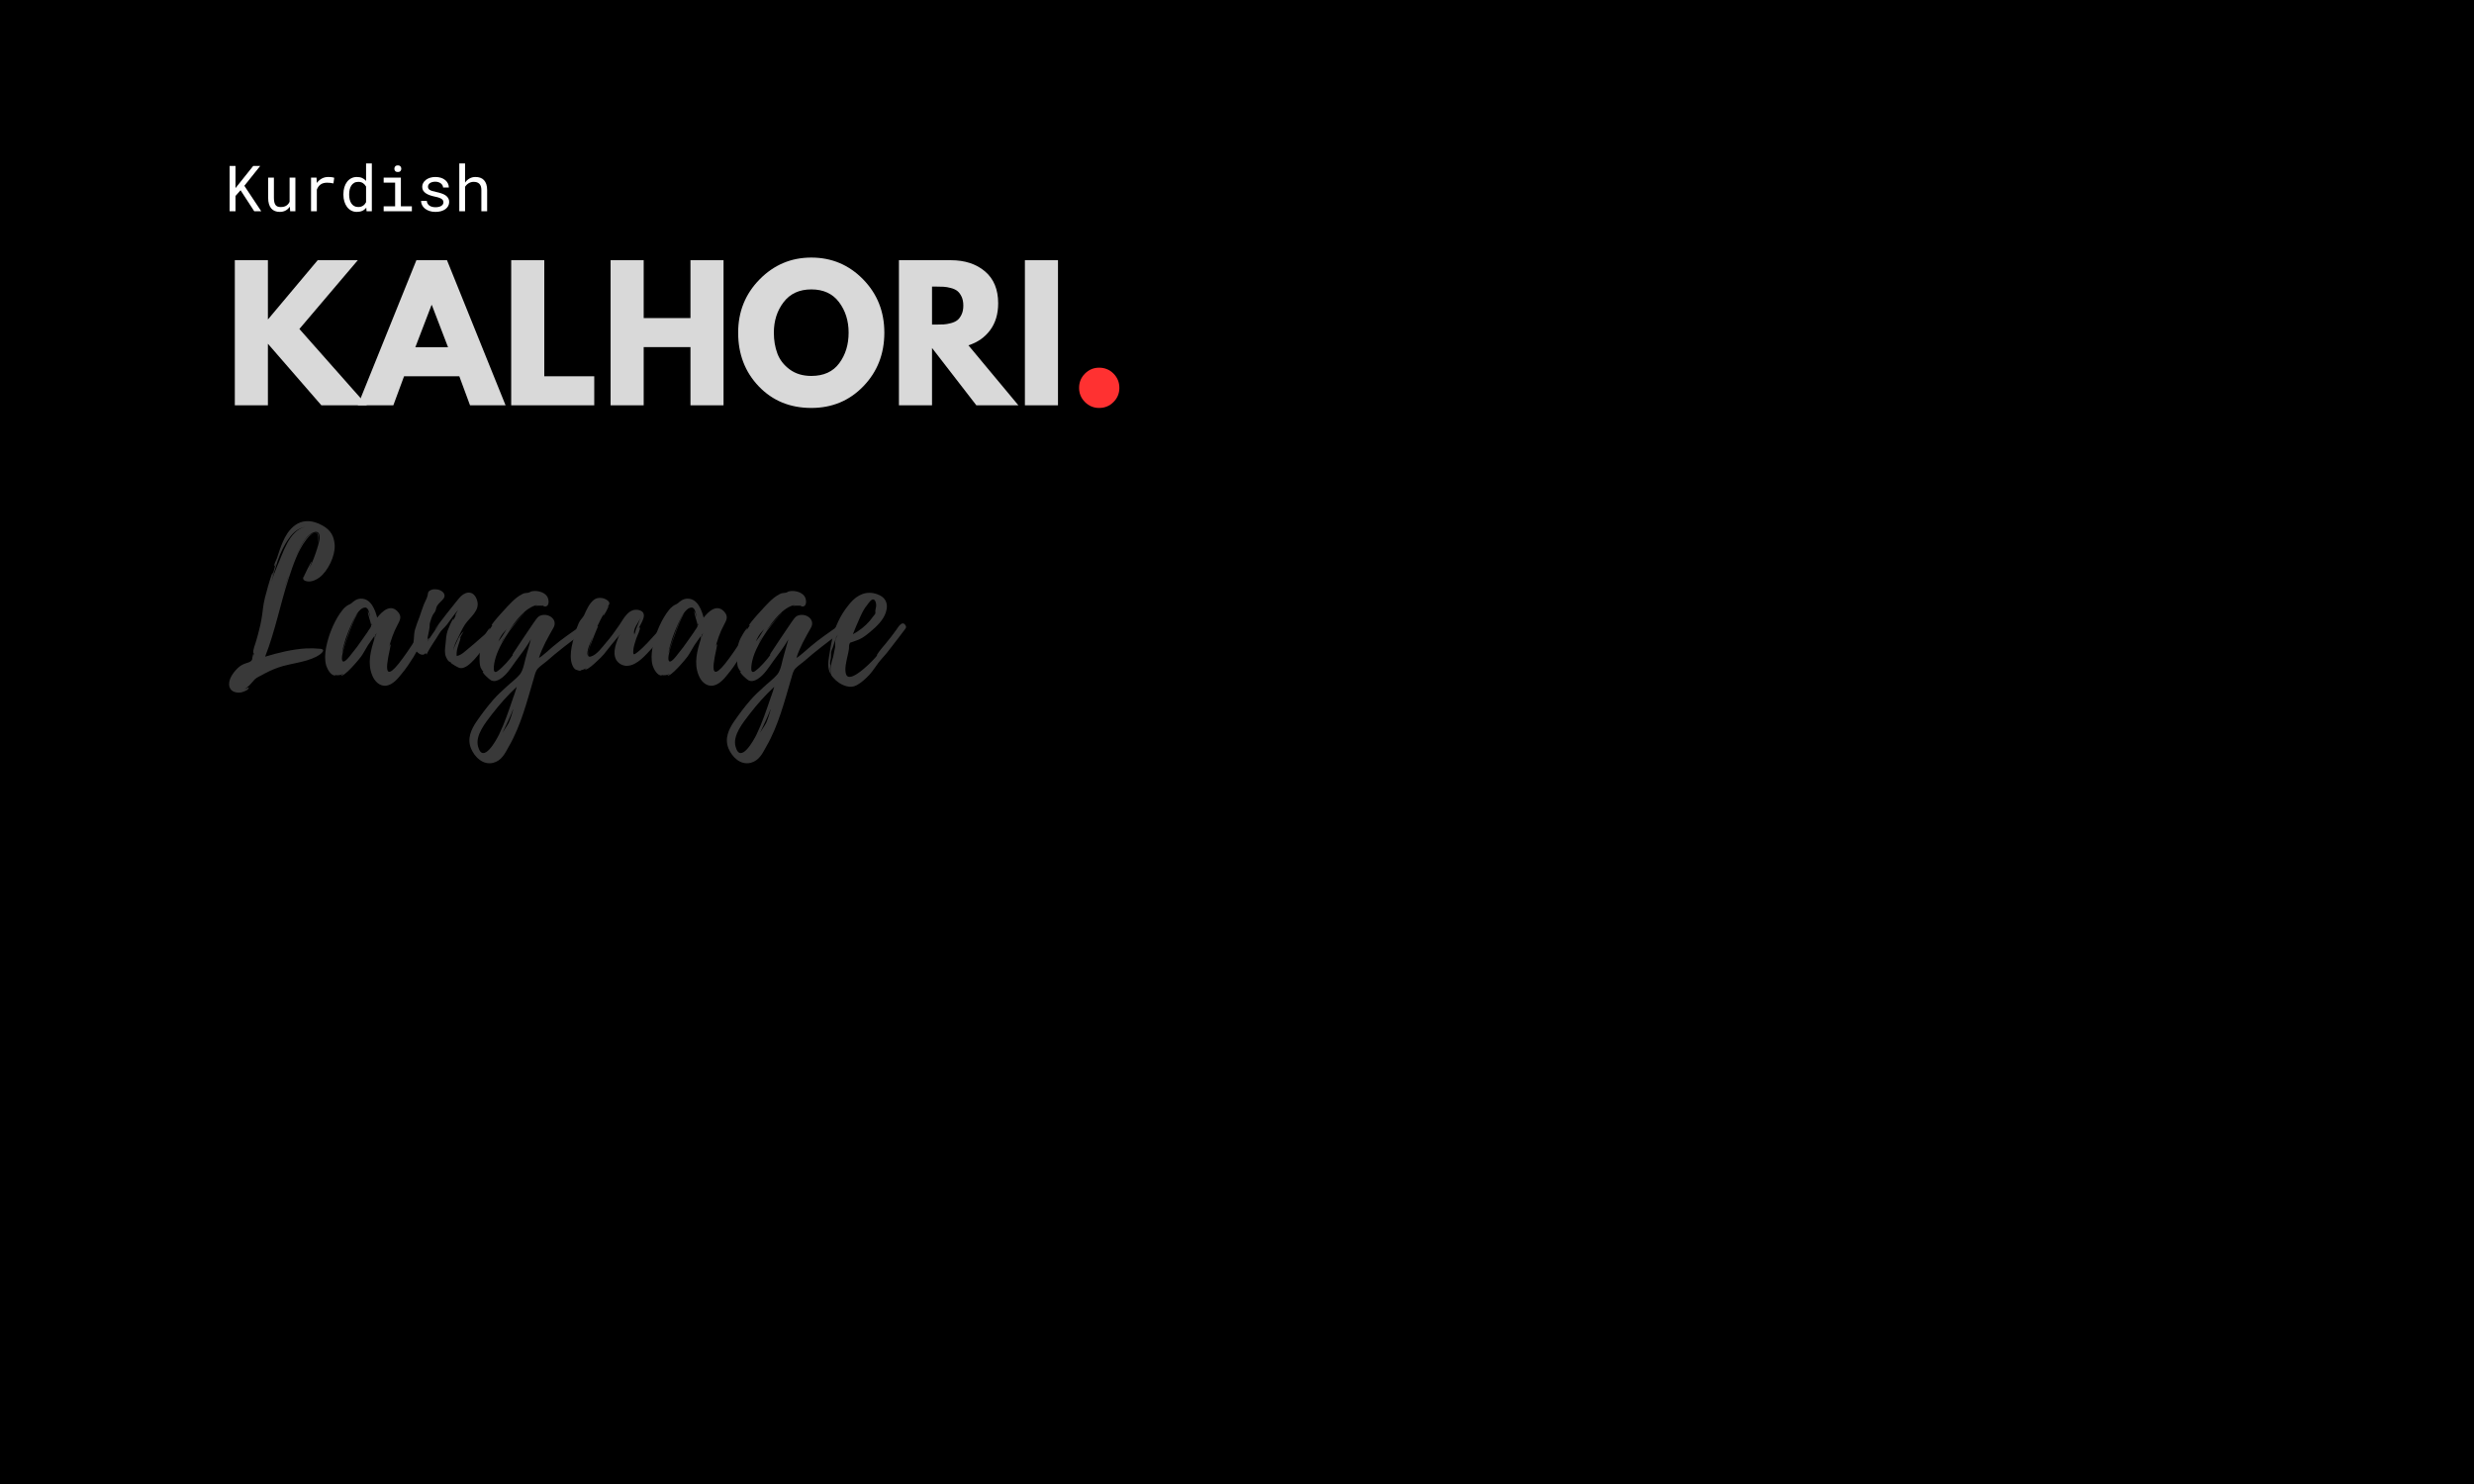
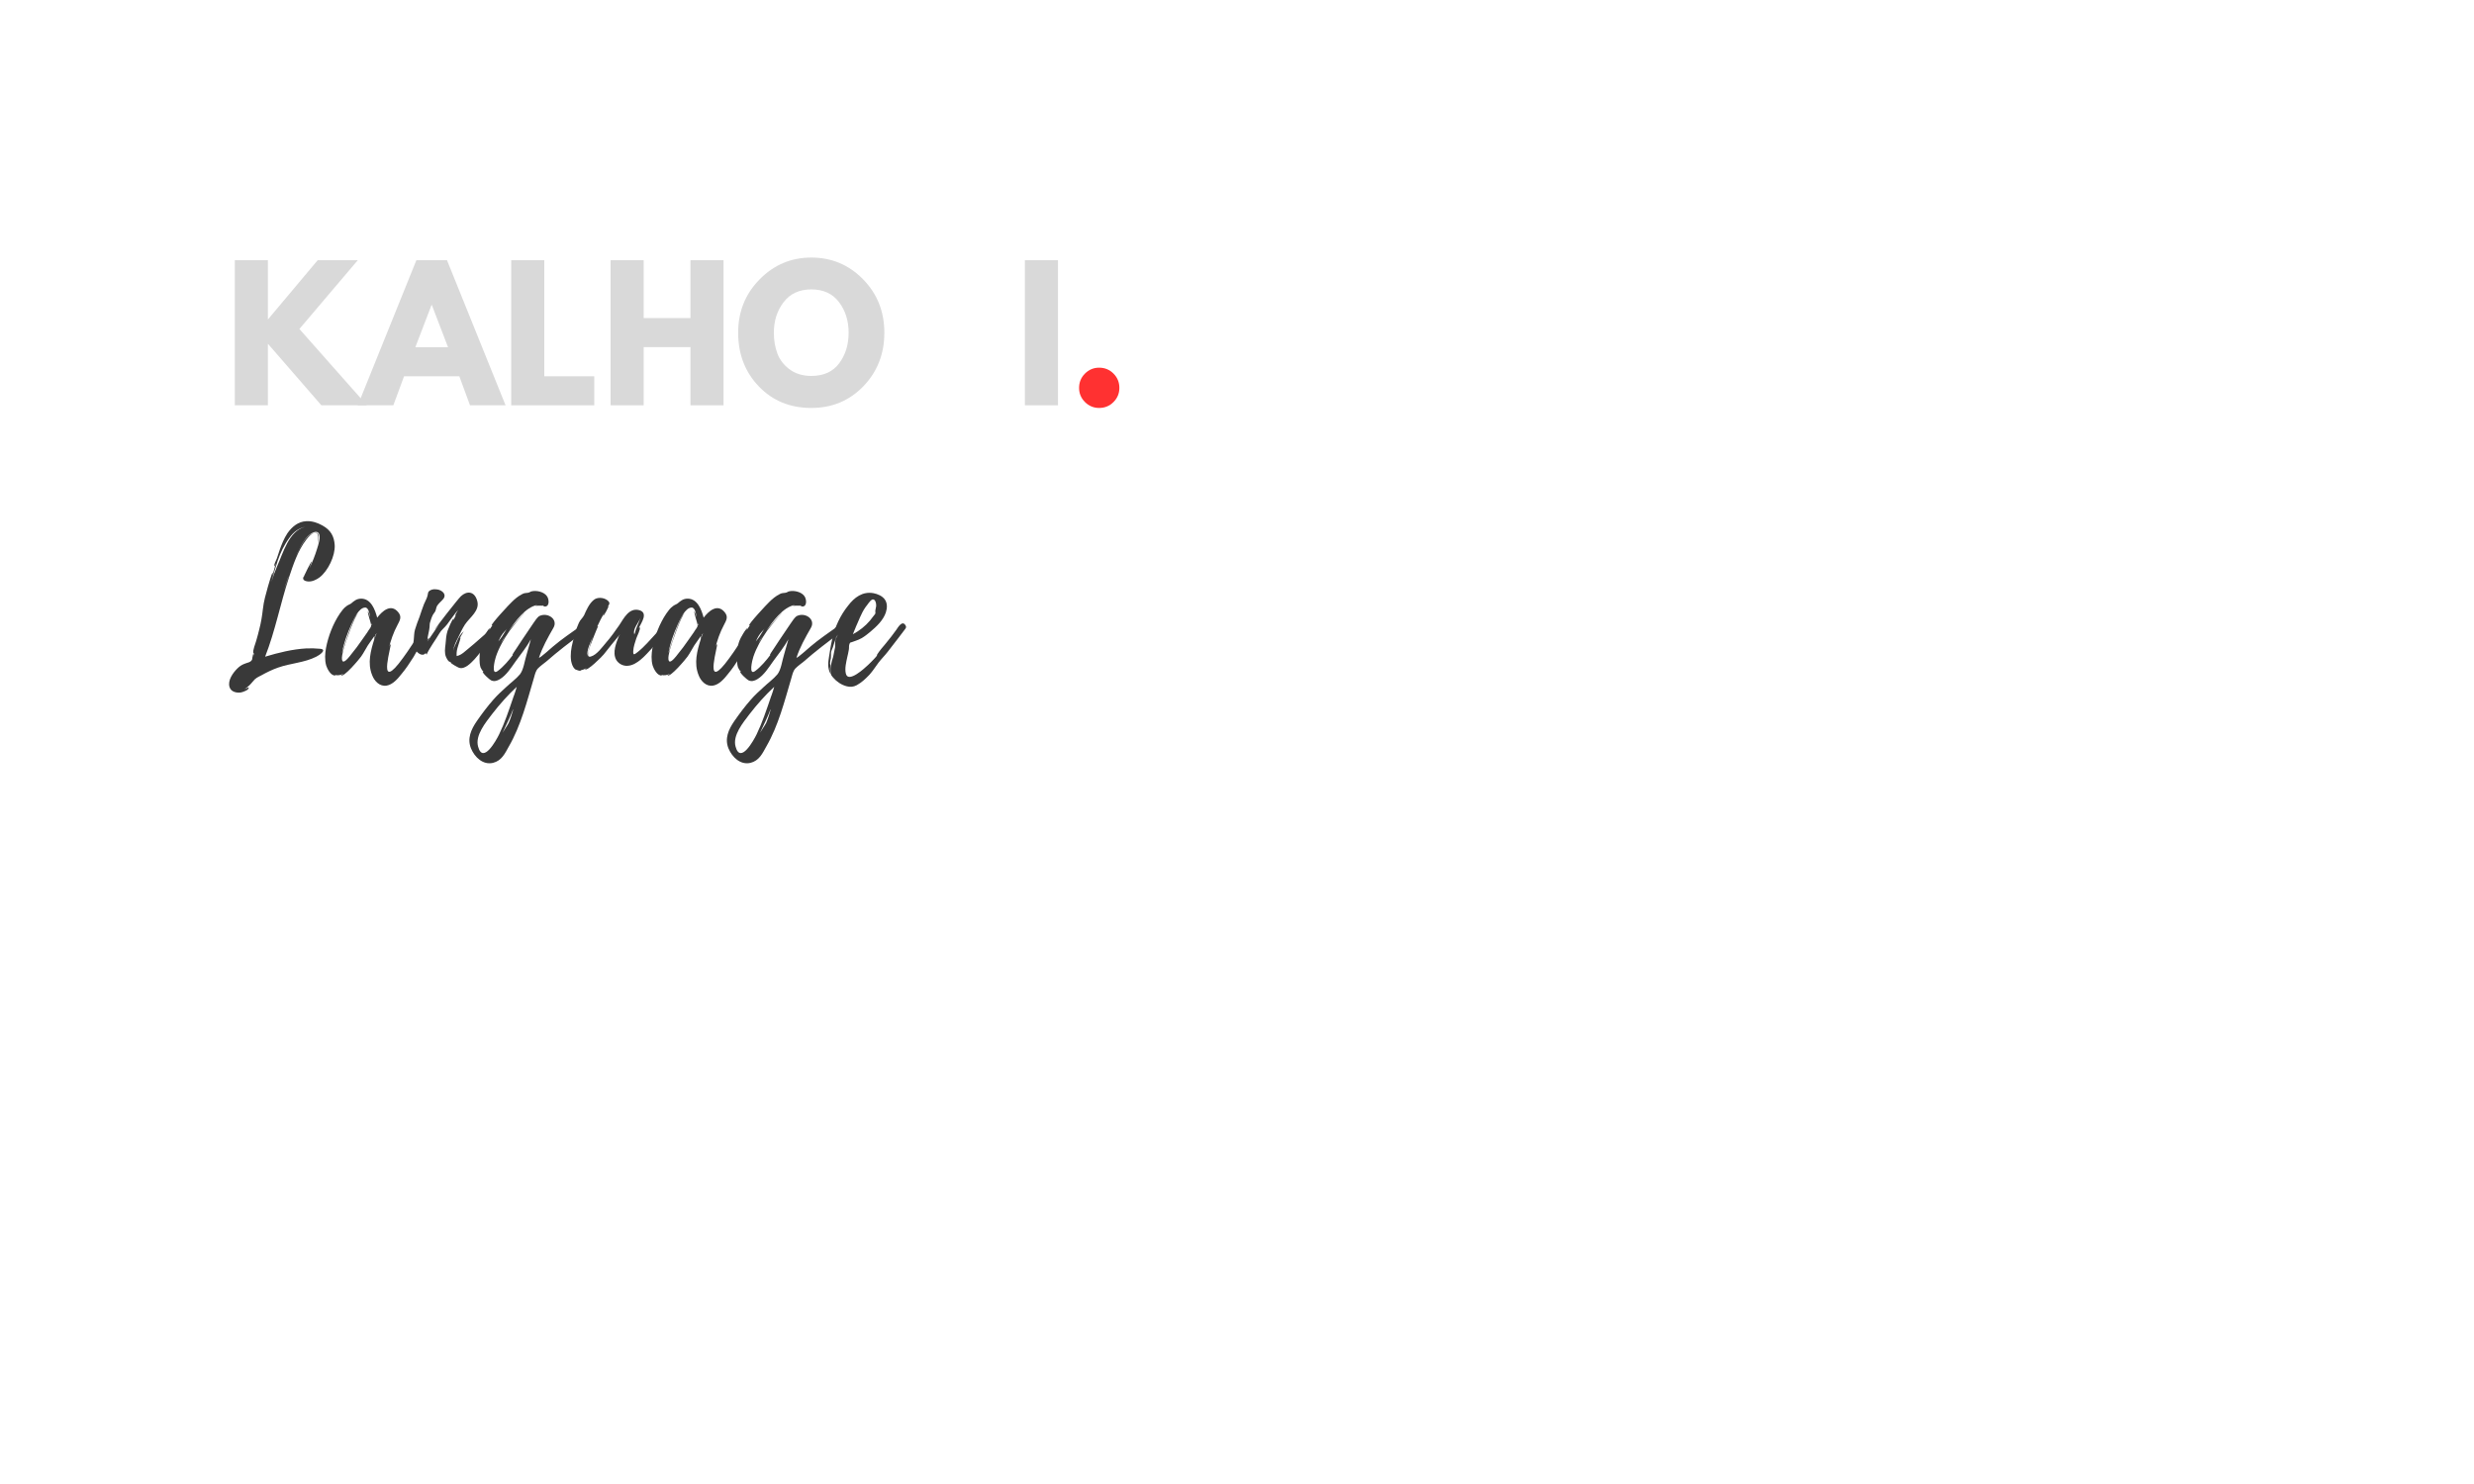
<svg xmlns="http://www.w3.org/2000/svg" width="3000" zoomAndPan="magnify" viewBox="0 0 2250 1350" height="1800" preserveAspectRatio="xMidYMid meet" version="1.0">
  <defs>
    <g />
  </defs>
  <rect x="-225" width="2700" fill="#ffffff" y="-135" height="1620" fill-opacity="1" />
-   <rect x="-225" width="2700" fill="#000000" y="-135" height="1620" fill-opacity="1" />
  <g fill="#d9d9d9" fill-opacity="1">
    <g transform="translate(203.964, 368.709)">
      <g>
        <path d="M 129.766 0 L 88.312 0 L 39.688 -56 L 39.688 0 L 9.594 0 L 9.594 -132 L 39.688 -132 L 39.688 -78.078 L 84.953 -132 L 121.438 -132 L 68.312 -69.438 Z M 129.766 0 " />
      </g>
    </g>
  </g>
  <g fill="#d9d9d9" fill-opacity="1">
    <g transform="translate(329.881, 368.709)">
      <g>
        <path d="M 76.641 -132 L 129.922 0 L 97.594 0 L 87.844 -26.406 L 37.594 -26.406 L 27.844 0 L -4.484 0 L 48.797 -132 Z M 77.594 -52.797 L 62.875 -91.203 L 62.562 -91.203 L 47.844 -52.797 Z M 77.594 -52.797 " />
      </g>
    </g>
  </g>
  <g fill="#d9d9d9" fill-opacity="1">
    <g transform="translate(455.318, 368.709)">
      <g>
        <path d="M 39.688 -132 L 39.688 -26.406 L 85.125 -26.406 L 85.125 0 L 9.594 0 L 9.594 -132 Z M 39.688 -132 " />
      </g>
    </g>
  </g>
  <g fill="#d9d9d9" fill-opacity="1">
    <g transform="translate(545.715, 368.709)">
      <g>
        <path d="M 39.688 -52.953 L 39.688 0 L 9.594 0 L 9.594 -132 L 39.688 -132 L 39.688 -79.359 L 82.234 -79.359 L 82.234 -132 L 112.312 -132 L 112.312 0 L 82.234 0 L 82.234 -52.953 Z M 39.688 -52.953 " />
      </g>
    </g>
  </g>
  <g fill="#d9d9d9" fill-opacity="1">
    <g transform="translate(667.632, 368.709)">
      <g>
        <path d="M 3.688 -66.078 C 3.688 -85.172 10.191 -101.332 23.203 -114.562 C 36.211 -127.789 51.891 -134.406 70.234 -134.406 C 88.691 -134.406 104.375 -127.816 117.281 -114.641 C 130.188 -101.461 136.641 -85.273 136.641 -66.078 C 136.641 -46.773 130.289 -30.535 117.594 -17.359 C 104.906 -4.18 89.117 2.406 70.234 2.406 C 50.93 2.406 35.016 -4.125 22.484 -17.188 C 9.953 -30.258 3.688 -46.555 3.688 -66.078 Z M 36.156 -66.078 C 36.156 -59.148 37.223 -52.832 39.359 -47.125 C 41.492 -41.414 45.227 -36.586 50.562 -32.641 C 55.895 -28.691 62.453 -26.719 70.234 -26.719 C 81.441 -26.719 89.895 -30.555 95.594 -38.234 C 101.301 -45.922 104.156 -55.203 104.156 -66.078 C 104.156 -76.848 101.25 -86.098 95.438 -93.828 C 89.625 -101.566 81.223 -105.438 70.234 -105.438 C 59.359 -105.438 50.957 -101.566 45.031 -93.828 C 39.113 -86.098 36.156 -76.848 36.156 -66.078 Z M 36.156 -66.078 " />
      </g>
    </g>
  </g>
  <g fill="#d9d9d9" fill-opacity="1">
    <g transform="translate(807.949, 368.709)">
      <g>
-         <path d="M 9.594 -132 L 56.797 -132 C 69.492 -132 79.844 -128.613 87.844 -121.844 C 95.844 -115.07 99.844 -105.391 99.844 -92.797 C 99.844 -83.086 97.414 -74.953 92.562 -68.391 C 87.707 -61.836 81.117 -57.227 72.797 -54.562 L 118.234 0 L 80 0 L 39.688 -52.156 L 39.688 0 L 9.594 0 Z M 39.688 -73.438 L 43.203 -73.438 C 45.973 -73.438 48.316 -73.488 50.234 -73.594 C 52.16 -73.707 54.348 -74.082 56.797 -74.719 C 59.254 -75.363 61.227 -76.27 62.719 -77.438 C 64.207 -78.613 65.484 -80.32 66.547 -82.562 C 67.617 -84.801 68.156 -87.52 68.156 -90.719 C 68.156 -93.914 67.617 -96.633 66.547 -98.875 C 65.484 -101.113 64.207 -102.82 62.719 -104 C 61.227 -105.176 59.254 -106.082 56.797 -106.719 C 54.348 -107.363 52.16 -107.738 50.234 -107.844 C 48.316 -107.945 45.973 -108 43.203 -108 L 39.688 -108 Z M 39.688 -73.438 " />
-       </g>
+         </g>
    </g>
  </g>
  <g fill="#d9d9d9" fill-opacity="1">
    <g transform="translate(922.506, 368.709)">
      <g>
        <path d="M 39.688 -132 L 39.688 0 L 9.594 0 L 9.594 -132 Z M 39.688 -132 " />
      </g>
    </g>
  </g>
  <g fill="#ff3131" fill-opacity="1">
    <g transform="translate(971.788, 368.709)">
      <g>
        <path d="M 27.844 -34.234 C 32.957 -34.234 37.301 -32.445 40.875 -28.875 C 44.445 -25.301 46.234 -20.957 46.234 -15.844 C 46.234 -10.82 44.445 -6.523 40.875 -2.953 C 37.301 0.617 32.957 2.406 27.844 2.406 C 22.82 2.406 18.523 0.617 14.953 -2.953 C 11.379 -6.523 9.594 -10.82 9.594 -15.844 C 9.594 -20.957 11.379 -25.301 14.953 -28.875 C 18.523 -32.445 22.82 -34.234 27.844 -34.234 Z M 27.844 -34.234 " />
      </g>
    </g>
  </g>
  <g fill="#393939" fill-opacity="1">
    <g transform="translate(203.964, 614.491)">
      <g>
        <path d="M 87.379 -24.281 C 83.332 -24.648 78.914 -24.832 74.684 -24.648 C 61.992 -23.914 49.301 -20.785 37.16 -17.109 C 46.355 -40.469 50.953 -65.305 58.863 -89.219 C 62.727 -100.805 66.957 -113.684 74.5 -123.434 C 76.156 -125.641 80.203 -130.605 83.699 -129.688 C 86.641 -128.766 85.172 -121.227 84.617 -119.203 C 85.355 -121.777 88.48 -132.262 80.938 -129.504 C 72.844 -126.559 68.062 -114.785 64.934 -107.613 C 67.695 -114.234 70.82 -121.594 75.973 -126.742 C 78.18 -128.766 83.516 -132.812 85.906 -129.32 C 88.113 -126.008 85.355 -118.465 84.434 -115.34 C 82.594 -109.27 80.203 -103.199 77.445 -97.496 C 77.445 -97.863 79.836 -103.75 79.652 -103.75 C 78.914 -103.934 72.477 -90.504 72.477 -90.32 L 72.66 -90.32 C 72.477 -89.953 72.109 -89.77 72.109 -89.77 C 70.637 -87.008 73.582 -85.723 75.973 -85.539 C 79.652 -85.172 83.699 -87.008 86.641 -89.219 C 94.367 -95.102 100.988 -108.898 100.438 -118.648 C 99.887 -126.559 96.941 -132.262 89.219 -136.492 C 84.984 -138.883 79.652 -140.723 74.5 -140.355 C 67.145 -139.988 61.441 -135.207 57.395 -129.32 C 54.266 -124.535 52.242 -119.387 50.402 -114.234 L 47.828 -106.508 C 47.094 -104.484 45.07 -101.176 45.438 -99.152 C 45.438 -98.781 46.723 -101.543 46.906 -101.727 C 45.805 -98.23 44.883 -94.551 43.781 -90.871 C 43.598 -91.055 44.332 -93.633 44.148 -93.633 C 43.23 -93.633 40.102 -81.859 39.734 -80.938 C 37.895 -74.316 35.871 -67.512 35.137 -60.52 C 34.398 -54.082 33.48 -48.195 31.824 -41.941 C 31.09 -38.445 29.984 -35.137 29.066 -31.641 C 28.512 -29.25 25.57 -22.625 26.488 -20.234 C 26.672 -20.051 26.855 -20.051 27.043 -20.234 C 26.488 -18.578 26.305 -17.109 25.754 -15.637 C 25.754 -15.637 26.672 -19.5 26.488 -19.5 C 25.57 -18.945 25.387 -14.531 25.387 -14.715 C 24.281 -11.773 20.785 -11.773 18.027 -10.484 C 15.637 -9.566 13.613 -8.094 11.773 -6.254 C 7.91 -2.391 2.941 4.414 4.781 10.484 C 6.07 14.898 11.039 16.004 15.086 15.453 C 16.922 15.086 22.625 13.246 22.258 10.852 C 22.074 10.484 19.316 12.324 18.395 12.691 C 19.684 11.773 21.156 10.484 22.258 9.383 C 22.074 9.934 25.754 5.887 26.121 5.336 C 28.145 2.574 30.535 1.473 33.48 0 C 38.445 -2.758 43.598 -5.336 48.93 -7.176 C 60.336 -11.223 72.844 -11.59 83.699 -17.109 C 86.457 -18.395 93.816 -23.547 87.379 -24.281 Z M 48.562 -104.301 C 51.141 -111.844 54.449 -118.832 59.234 -125.273 C 63.098 -130.605 67.512 -133.918 73.398 -135.207 C 58.68 -131.527 53.531 -111.293 47.828 -98.781 C 45.988 -94.367 44.332 -89.953 42.859 -85.172 C 44.516 -91.609 46.539 -97.863 48.562 -104.301 Z M 58.312 -89.953 L 58.312 -90.137 L 58.312 -89.77 L 54.082 -77.074 C 55.371 -81.492 56.84 -85.723 58.312 -90.137 Z M 18.211 12.875 C 18.211 12.875 18.211 12.691 18.395 12.691 Z M 18.211 12.875 " />
      </g>
    </g>
  </g>
  <g fill="#393939" fill-opacity="1">
    <g transform="translate(295.754, 614.491)">
      <g>
        <path d="M 93.633 -44.332 C 93.449 -48.379 90.137 -44.883 89.031 -43.414 C 86.641 -39.918 84.434 -36.238 82.227 -32.742 C 77.262 -25.203 72.293 -17.66 66.59 -10.484 C 47.645 12.875 60.887 -28.695 59.418 -28.328 C 58.68 -28.145 58.129 -25.387 57.945 -24.832 C 59.418 -31.457 62.176 -39.367 65.672 -45.805 C 67.695 -49.852 70.086 -53.164 66.406 -57.578 C 59.602 -65.855 51.691 -58.312 47.277 -52.609 C 45.438 -59.602 41.758 -69.902 32.742 -69.902 C 28.695 -69.902 26.305 -67.879 23.547 -65.488 C 21.891 -64.383 20.602 -64.199 19.133 -62.91 C 16.738 -61.258 15.086 -58.68 13.43 -56.473 C 7.176 -47.277 2.758 -35.688 0.734 -25.016 C -0.184 -19.867 -0.551 -14.164 0.918 -9.016 C 1.84 -6.07 5.152 0.551 9.383 0 C 9.566 0 9.199 -0.184 8.645 -0.551 C 11.223 0.184 14.164 -0.184 16.371 -1.656 C 16.555 -1.289 14.348 -0.367 14.348 -0.367 C 16.371 2.758 31.457 -15.453 32.559 -17.109 C 34.949 -20.418 36.605 -23.914 38.812 -27.41 C 40.469 -29.984 43.043 -33.297 44.883 -36.055 C 44.699 -34.766 44.699 -33.113 44.699 -33.113 C 41.391 -22.625 38.262 -11.223 42.676 -0.367 C 44.699 5.152 49.668 10.301 55.922 9.199 C 61.441 8.277 66.039 2.941 69.352 -1.289 C 73.398 -6.07 76.891 -11.406 80.387 -16.922 C 83.332 -21.891 86.09 -26.855 88.48 -32.375 C 89.953 -35.871 94 -40.102 93.633 -44.332 Z M 40.836 -43.043 C 39.918 -41.758 38.996 -40.469 38.262 -39.184 L 33.48 -32.375 C 30.352 -27.777 27.043 -23.363 23.547 -19.133 C 22.625 -17.844 18.211 -12.141 16.371 -12.691 C 13.613 -13.613 16.555 -23.18 16.922 -24.648 C 17.477 -27.227 27.227 -55.555 29.801 -56.105 C 26.488 -56.289 15.82 -22.992 15.27 -20.234 C 16.738 -29.25 20.051 -38.078 23.73 -46.355 C 25.754 -50.586 30.352 -61.809 36.422 -61.809 C 39.734 -61.809 40.469 -55 41.02 -52.793 C 40.836 -53.164 39.184 -58.496 38.996 -58.312 C 38.078 -57.578 41.758 -47.461 41.758 -45.988 C 41.758 -44.516 41.758 -44.516 40.836 -43.043 Z M 45.07 -34.031 C 45.07 -34.031 45.621 -36.605 45.805 -37.16 L 46.723 -38.445 Z M 42.309 -45.438 L 42.309 -47.277 C 42.859 -46.539 42.859 -45.988 42.309 -45.438 Z M 42.309 -45.438 " />
      </g>
    </g>
  </g>
  <g fill="#393939" fill-opacity="1">
    <g transform="translate(375.956, 614.491)">
      <g>
        <path d="M 76.156 -43.781 C 75.238 -48.195 72.66 -45.254 71.559 -43.598 C 68.98 -40.469 64.934 -37.527 61.809 -34.582 C 57.578 -30.902 53.348 -27.043 48.93 -23.547 C 46.723 -21.707 43.965 -19.133 41.207 -18.211 C 40.836 -18.027 39.551 -17.844 39.551 -17.66 L 39.367 -17.844 C 39.367 -17.844 39.184 -20.785 39.367 -20.969 C 39.551 -23.363 40.285 -25.754 41.02 -27.961 C 41.207 -28.328 43.23 -34.582 42.859 -34.582 L 41.941 -33.48 C 43.043 -35.688 44.516 -37.895 45.805 -40.285 C 42.859 -37.527 40.836 -34.398 39.367 -30.535 C 38.629 -28.695 36.605 -25.387 36.238 -22.625 C 36.605 -26.672 39.367 -32.008 40.652 -34.398 C 42.492 -38.262 44.516 -42.676 46.906 -46.355 C 51.324 -52.977 60.887 -59.047 57.945 -68.246 C 55.371 -76.891 48.562 -77.074 43.23 -72.109 C 40.652 -69.719 18.762 -41.758 19.316 -41.391 C 19.316 -41.391 21.156 -43.598 23.547 -46.723 L 12.691 -30.902 C 12.508 -30.902 14.531 -34.031 14.348 -34.215 C 14.164 -34.398 12.875 -33.113 12.691 -32.375 C 13.062 -36.238 14.348 -40.102 14.715 -43.965 C 14.898 -45.438 14.715 -46.539 15.086 -48.012 C 15.82 -50.402 16.555 -52.977 17.66 -55 C 18.395 -56.473 19.867 -57.762 20.234 -59.234 C 20.969 -61.625 20.785 -62.543 22.441 -64.566 C 23.914 -66.406 26.121 -68.246 27.41 -69.902 C 30.535 -74.5 25.203 -77.629 22.258 -78.18 C 19.867 -78.547 17.477 -78.73 15.27 -77.445 C 12.875 -75.973 13.43 -74.684 12.875 -72.66 C 12.324 -70.086 10.484 -67.145 9.566 -64.75 C 8.094 -60.887 6.805 -57.023 5.52 -53.164 C 4.047 -49.301 2.574 -45.621 1.473 -41.758 C 0.551 -38.629 0.734 -35.688 0.367 -32.742 C 0 -29.434 -0.551 -27.227 1.105 -24.281 C 2.941 -21.156 7.91 -16.371 11.223 -20.418 L 11.957 -18.945 C 15.086 -25.754 19.867 -31.824 23.73 -38.445 C 25.387 -41.391 28.328 -43.414 30.719 -46.539 C 34.031 -50.953 36.973 -55.371 40.652 -59.602 C 40.102 -58.68 37.711 -54.449 37.895 -54.266 C 38.262 -54.449 38.445 -54.816 38.812 -55.188 L 36.238 -50.035 C 36.055 -50.219 36.973 -51.508 36.605 -51.508 C 35.32 -51.875 31.457 -41.574 31.09 -40.652 C 29.801 -36.605 29.617 -32.926 29.25 -28.695 C 29.066 -26.672 28.695 -24.648 28.695 -22.625 C 28.695 -20.602 28.879 -18.578 29.801 -16.555 C 30.352 -15.453 31.09 -13.98 32.008 -13.062 C 32.191 -13.062 34.215 -11.223 33.297 -12.691 L 34.398 -11.59 L 33.848 -11.957 C 33.664 -11.039 40.469 -7.359 41.574 -6.988 C 46.723 -5.336 52.242 -11.223 55.555 -14.715 C 59.969 -19.5 63.648 -25.016 67.695 -30.168 C 69.902 -33.113 76.891 -39.367 76.156 -43.781 Z M 76.156 -43.781 " />
      </g>
    </g>
  </g>
  <g fill="#393939" fill-opacity="1">
    <g transform="translate(438.683, 614.491)">
      <g>
        <path d="M 93.816 -44.148 C 93.078 -49.484 87.746 -44.148 86.09 -42.676 C 82.961 -40.285 79.652 -38.262 76.523 -35.871 C 72.293 -32.926 68.246 -29.617 64.199 -26.305 C 62.543 -25.016 52.426 -15.637 51.508 -16.188 C 54.449 -25.387 59.602 -34.582 64.566 -43.23 C 69.168 -50.953 59.785 -57.578 52.242 -54.266 C 50.035 -53.348 47.645 -49.301 46.172 -47.277 C 42.676 -42.309 39.367 -36.973 35.871 -32.008 L 30.902 -24.465 C 30.352 -23.73 26.855 -18.578 27.41 -18.578 C 27.594 -18.578 27.777 -18.762 27.961 -18.945 C 24.281 -13.98 18.945 -7.727 14.164 -4.23 C 7.543 0.918 11.406 -14.531 12.324 -17.109 C 15.086 -25.387 19.684 -33.297 24.648 -40.469 C 25.387 -41.574 35.504 -54.449 38.812 -57.578 C 35.504 -54.816 25.57 -42.492 23.914 -40.469 C 29.801 -48.93 39.184 -62.359 50.219 -64.199 L 47.828 -63.281 C 50.035 -63.648 55 -63.465 55 -63.465 L 54.449 -64.016 C 55.371 -63.465 55.922 -62.727 57.023 -62.727 C 61.625 -62.91 60.52 -70.27 58.496 -72.477 C 55.738 -76.156 49.117 -77.629 44.699 -76.523 C 43.414 -76.156 42.859 -75.422 41.391 -75.238 C 39.734 -74.867 38.445 -75.238 36.422 -74.133 C 32.742 -72.293 29.617 -69.719 26.672 -66.773 C 24.832 -65.121 7.176 -46.172 8.461 -45.438 C 8.828 -45.438 9.199 -45.805 9.383 -45.988 L 6.254 -41.391 C 6.07 -41.574 6.988 -42.859 6.805 -42.859 C 6.07 -43.23 2.391 -37.16 2.207 -36.605 C 0.367 -33.664 -1.105 -30.352 -1.656 -26.855 C -2.391 -22.992 -2.574 -18.762 -2.574 -14.898 C -2.574 -12.324 -2.391 -9.75 -1.656 -7.359 C -1.473 -6.988 0.734 -2.758 0.367 -4.598 L 0.918 -3.312 C 0.734 -3.312 0.551 -3.496 0.367 -3.68 C -0.367 -2.391 6.621 3.863 7.91 4.414 C 10.668 5.703 13.246 4.965 16.004 3.312 C 22.074 -0.367 26.305 -7.359 30.535 -13.246 C 35.137 -19.5 40.285 -25.938 44.148 -32.926 L 40.102 -18.578 C 38.445 -13.246 37.527 -5.336 34.215 -1.105 C 30.719 3.129 25.57 6.805 21.707 10.484 C 17.66 14.164 13.613 17.844 9.934 22.074 C 4.598 28.145 -0.367 34.766 -4.965 41.391 C -10.301 49.117 -13.98 57.395 -10.301 66.406 C -6.988 74.316 0.551 81.676 9.75 79.469 C 17.66 77.445 20.602 70.82 24.098 64.566 C 35.137 45.438 40.652 23.363 46.906 2.207 C 47.828 -0.918 48.379 -4.047 50.586 -6.438 C 52.793 -8.645 55.555 -10.668 58.129 -12.691 C 63.281 -17.293 68.613 -21.523 74.133 -25.938 L 89.031 -37.344 C 91.426 -39.184 94.551 -40.652 93.816 -44.148 Z M 28.695 18.395 C 28.695 18.211 27.777 20.785 27.961 20.418 C 24.098 31.641 20.418 42.859 15.27 53.531 C 12.691 58.863 0.551 80.938 -3.863 64.75 C -6.805 54.449 3.129 42.676 8.828 35.137 C 15.82 26.121 22.992 18.027 31.273 10.301 C 30.535 13.062 29.617 15.82 28.695 18.395 Z M 27.961 31.273 C 26.855 35.32 25.57 39.367 23.914 43.23 C 22.258 46.355 20.051 49.117 18.395 52.059 C 21.707 44.883 25.203 38.078 27.961 30.719 Z M 18.762 -36.789 C 17.66 -34.766 16.004 -32.926 14.531 -30.902 C 16.004 -34.215 17.477 -37.16 20.234 -40.102 C 20.785 -40.652 21.707 -41.574 22.258 -42.492 Z M 18.578 -32.008 L 16.922 -29.617 C 18.027 -31.641 19.316 -33.664 20.785 -35.688 Z M 18.578 -32.008 " />
      </g>
    </g>
  </g>
  <g fill="#393939" fill-opacity="1">
    <g transform="translate(519.069, 614.491)">
      <g>
        <path d="M 87.008 -44.883 C 86.457 -48.379 77.996 -38.629 77.629 -38.262 C 72.293 -32.559 67.145 -26.305 60.887 -21.34 C 57.945 -19.133 56.656 -17.844 56.84 -22.258 C 57.023 -26.121 58.496 -30.168 59.602 -33.664 C 60.152 -35.504 63.832 -42.492 62.727 -43.781 C 62.543 -43.965 62.176 -43.414 61.809 -43.043 C 64.383 -48.195 70.637 -57.023 62.359 -59.418 C 52.977 -61.992 48.195 -51.875 44.148 -45.805 C 40.285 -40.285 36.605 -34.949 32.191 -29.984 C 28.879 -26.121 23.73 -18.762 18.395 -17.293 C 13.43 -15.637 16.738 -23.73 17.477 -26.488 C 18.027 -27.961 24.648 -45.07 25.016 -44.883 C 24.648 -44.883 24.281 -44.699 23.914 -44.148 C 25.938 -48.562 28.145 -52.977 30.535 -57.211 C 29.984 -56.105 29.434 -54.266 29.434 -54.266 C 30.352 -54.082 34.766 -63.098 34.398 -63.098 C 34.031 -62.91 33.664 -62.543 33.297 -61.992 C 34.766 -64.566 36.605 -65.855 33.297 -68.43 C 29.984 -71.004 24.098 -71.559 20.785 -68.613 C 16.738 -65.305 14.164 -59.418 12.141 -54.816 C 10.852 -52.242 8.645 -50.77 7.359 -47.828 C 4.781 -42.125 3.312 -36.422 1.84 -30.535 C 0.367 -24.832 -0.551 -18.945 0.367 -13.062 C 0.918 -10.484 1.84 -7.543 3.863 -5.703 C 4.414 -5.336 9.75 -3.312 9.383 -4.598 C 9.016 -4.598 8.645 -4.598 8.461 -4.781 C 10.484 -4.781 12.508 -5.703 14.348 -6.805 C 14.531 -6.621 12.875 -5.887 12.875 -5.703 C 14.715 -3.312 28.695 -17.477 29.984 -19.133 C 34.582 -25.016 39.184 -30.719 43.965 -36.422 C 41.574 -29.984 37.527 -21.156 41.391 -14.164 C 43.598 -10.484 47.828 -8.461 51.875 -8.828 C 60.52 -9.383 68.246 -18.762 73.582 -24.465 C 77.074 -28.328 80.57 -32.375 83.148 -36.789 C 84.25 -38.629 87.195 -42.676 87.008 -44.883 Z M 59.047 -41.207 C 58.68 -40.102 58.496 -38.629 57.945 -37.711 C 57.945 -37.527 57.762 -37.344 57.578 -37.16 C 57.762 -37.344 57.762 -37.527 57.762 -37.711 C 56.289 -42.309 61.809 -48.195 63.648 -52.793 C 62.176 -48.746 60.336 -45.07 59.047 -41.207 Z M 15.27 -17.477 C 14.164 -22.809 18.027 -30.168 20.051 -35.137 C 17.477 -27.961 14.898 -19.133 15.27 -17.477 Z M 43.965 -35.504 C 43.965 -36.238 44.148 -36.789 44.699 -37.16 C 44.332 -36.605 44.148 -36.055 43.965 -35.504 Z M 43.965 -35.504 " />
      </g>
    </g>
  </g>
  <g fill="#393939" fill-opacity="1">
    <g transform="translate(592.649, 614.491)">
      <g>
        <path d="M 93.633 -44.332 C 93.449 -48.379 90.137 -44.883 89.031 -43.414 C 86.641 -39.918 84.434 -36.238 82.227 -32.742 C 77.262 -25.203 72.293 -17.66 66.59 -10.484 C 47.645 12.875 60.887 -28.695 59.418 -28.328 C 58.68 -28.145 58.129 -25.387 57.945 -24.832 C 59.418 -31.457 62.176 -39.367 65.672 -45.805 C 67.695 -49.852 70.086 -53.164 66.406 -57.578 C 59.602 -65.855 51.691 -58.312 47.277 -52.609 C 45.438 -59.602 41.758 -69.902 32.742 -69.902 C 28.695 -69.902 26.305 -67.879 23.547 -65.488 C 21.891 -64.383 20.602 -64.199 19.133 -62.91 C 16.738 -61.258 15.086 -58.68 13.43 -56.473 C 7.176 -47.277 2.758 -35.688 0.734 -25.016 C -0.184 -19.867 -0.551 -14.164 0.918 -9.016 C 1.84 -6.07 5.152 0.551 9.383 0 C 9.566 0 9.199 -0.184 8.645 -0.551 C 11.223 0.184 14.164 -0.184 16.371 -1.656 C 16.555 -1.289 14.348 -0.367 14.348 -0.367 C 16.371 2.758 31.457 -15.453 32.559 -17.109 C 34.949 -20.418 36.605 -23.914 38.812 -27.41 C 40.469 -29.984 43.043 -33.297 44.883 -36.055 C 44.699 -34.766 44.699 -33.113 44.699 -33.113 C 41.391 -22.625 38.262 -11.223 42.676 -0.367 C 44.699 5.152 49.668 10.301 55.922 9.199 C 61.441 8.277 66.039 2.941 69.352 -1.289 C 73.398 -6.07 76.891 -11.406 80.387 -16.922 C 83.332 -21.891 86.09 -26.855 88.48 -32.375 C 89.953 -35.871 94 -40.102 93.633 -44.332 Z M 40.836 -43.043 C 39.918 -41.758 38.996 -40.469 38.262 -39.184 L 33.48 -32.375 C 30.352 -27.777 27.043 -23.363 23.547 -19.133 C 22.625 -17.844 18.211 -12.141 16.371 -12.691 C 13.613 -13.613 16.555 -23.18 16.922 -24.648 C 17.477 -27.227 27.227 -55.555 29.801 -56.105 C 26.488 -56.289 15.82 -22.992 15.27 -20.234 C 16.738 -29.25 20.051 -38.078 23.73 -46.355 C 25.754 -50.586 30.352 -61.809 36.422 -61.809 C 39.734 -61.809 40.469 -55 41.02 -52.793 C 40.836 -53.164 39.184 -58.496 38.996 -58.312 C 38.078 -57.578 41.758 -47.461 41.758 -45.988 C 41.758 -44.516 41.758 -44.516 40.836 -43.043 Z M 45.07 -34.031 C 45.07 -34.031 45.621 -36.605 45.805 -37.16 L 46.723 -38.445 Z M 42.309 -45.438 L 42.309 -47.277 C 42.859 -46.539 42.859 -45.988 42.309 -45.438 Z M 42.309 -45.438 " />
      </g>
    </g>
  </g>
  <g fill="#393939" fill-opacity="1">
    <g transform="translate(672.85, 614.491)">
      <g>
        <path d="M 93.816 -44.148 C 93.078 -49.484 87.746 -44.148 86.09 -42.676 C 82.961 -40.285 79.652 -38.262 76.523 -35.871 C 72.293 -32.926 68.246 -29.617 64.199 -26.305 C 62.543 -25.016 52.426 -15.637 51.508 -16.188 C 54.449 -25.387 59.602 -34.582 64.566 -43.23 C 69.168 -50.953 59.785 -57.578 52.242 -54.266 C 50.035 -53.348 47.645 -49.301 46.172 -47.277 C 42.676 -42.309 39.367 -36.973 35.871 -32.008 L 30.902 -24.465 C 30.352 -23.73 26.855 -18.578 27.41 -18.578 C 27.594 -18.578 27.777 -18.762 27.961 -18.945 C 24.281 -13.98 18.945 -7.727 14.164 -4.23 C 7.543 0.918 11.406 -14.531 12.324 -17.109 C 15.086 -25.387 19.684 -33.297 24.648 -40.469 C 25.387 -41.574 35.504 -54.449 38.812 -57.578 C 35.504 -54.816 25.57 -42.492 23.914 -40.469 C 29.801 -48.93 39.184 -62.359 50.219 -64.199 L 47.828 -63.281 C 50.035 -63.648 55 -63.465 55 -63.465 L 54.449 -64.016 C 55.371 -63.465 55.922 -62.727 57.023 -62.727 C 61.625 -62.91 60.52 -70.27 58.496 -72.477 C 55.738 -76.156 49.117 -77.629 44.699 -76.523 C 43.414 -76.156 42.859 -75.422 41.391 -75.238 C 39.734 -74.867 38.445 -75.238 36.422 -74.133 C 32.742 -72.293 29.617 -69.719 26.672 -66.773 C 24.832 -65.121 7.176 -46.172 8.461 -45.438 C 8.828 -45.438 9.199 -45.805 9.383 -45.988 L 6.254 -41.391 C 6.07 -41.574 6.988 -42.859 6.805 -42.859 C 6.07 -43.23 2.391 -37.16 2.207 -36.605 C 0.367 -33.664 -1.105 -30.352 -1.656 -26.855 C -2.391 -22.992 -2.574 -18.762 -2.574 -14.898 C -2.574 -12.324 -2.391 -9.75 -1.656 -7.359 C -1.473 -6.988 0.734 -2.758 0.367 -4.598 L 0.918 -3.312 C 0.734 -3.312 0.551 -3.496 0.367 -3.68 C -0.367 -2.391 6.621 3.863 7.91 4.414 C 10.668 5.703 13.246 4.965 16.004 3.312 C 22.074 -0.367 26.305 -7.359 30.535 -13.246 C 35.137 -19.5 40.285 -25.938 44.148 -32.926 L 40.102 -18.578 C 38.445 -13.246 37.527 -5.336 34.215 -1.105 C 30.719 3.129 25.57 6.805 21.707 10.484 C 17.66 14.164 13.613 17.844 9.934 22.074 C 4.598 28.145 -0.367 34.766 -4.965 41.391 C -10.301 49.117 -13.98 57.395 -10.301 66.406 C -6.988 74.316 0.551 81.676 9.75 79.469 C 17.66 77.445 20.602 70.82 24.098 64.566 C 35.137 45.438 40.652 23.363 46.906 2.207 C 47.828 -0.918 48.379 -4.047 50.586 -6.438 C 52.793 -8.645 55.555 -10.668 58.129 -12.691 C 63.281 -17.293 68.613 -21.523 74.133 -25.938 L 89.031 -37.344 C 91.426 -39.184 94.551 -40.652 93.816 -44.148 Z M 28.695 18.395 C 28.695 18.211 27.777 20.785 27.961 20.418 C 24.098 31.641 20.418 42.859 15.27 53.531 C 12.691 58.863 0.551 80.938 -3.863 64.75 C -6.805 54.449 3.129 42.676 8.828 35.137 C 15.82 26.121 22.992 18.027 31.273 10.301 C 30.535 13.062 29.617 15.82 28.695 18.395 Z M 27.961 31.273 C 26.855 35.32 25.57 39.367 23.914 43.23 C 22.258 46.355 20.051 49.117 18.395 52.059 C 21.707 44.883 25.203 38.078 27.961 30.719 Z M 18.762 -36.789 C 17.66 -34.766 16.004 -32.926 14.531 -30.902 C 16.004 -34.215 17.477 -37.16 20.234 -40.102 C 20.785 -40.652 21.707 -41.574 22.258 -42.492 Z M 18.578 -32.008 L 16.922 -29.617 C 18.027 -31.641 19.316 -33.664 20.785 -35.688 Z M 18.578 -32.008 " />
      </g>
    </g>
  </g>
  <g fill="#393939" fill-opacity="1">
    <g transform="translate(753.236, 614.491)">
      <g>
        <path d="M 70.453 -45.438 C 70.453 -45.254 70.453 -45.254 70.27 -45.438 L 70.27 -45.621 C 67.328 -50.586 63.465 -43.781 61.809 -41.391 C 58.68 -37.16 55.738 -33.113 52.426 -29.25 C 49.668 -25.938 46.723 -22.625 44.516 -19.133 C 44.516 -18.762 44.148 -17.844 44.148 -17.844 C 43.414 -16.738 42.309 -15.82 41.391 -14.715 C 39.734 -13.062 38.078 -11.223 36.238 -9.566 C 33.48 -6.988 18.027 7.543 16.004 -1.84 C 14.898 -6.438 16.371 -12.141 17.293 -16.555 C 17.844 -18.945 18.395 -21.156 18.762 -23.547 C 19.133 -25.387 18.578 -27.227 19.5 -29.066 C 20.051 -30.168 20.234 -29.984 21.523 -30.352 L 24.648 -31.457 C 26.672 -32.191 28.695 -32.926 30.535 -34.031 C 33.297 -35.688 35.871 -37.711 38.262 -39.734 C 43.965 -44.516 50.035 -50.219 52.426 -57.395 C 53.715 -61.441 53.898 -65.855 51.324 -69.352 C 48.93 -72.477 44.883 -74.133 41.207 -74.867 C 31.273 -76.707 23.73 -71.004 18.027 -63.465 C 11.039 -54.816 6.07 -44.148 3.68 -33.297 C 2.391 -27.961 1.656 -22.625 0.734 -17.109 C -0.184 -11.59 -0.734 -6.438 2.207 -1.289 C 2.023 -3.129 1.656 -4.781 1.656 -6.438 C 1.656 -7.359 2.023 -8.277 2.023 -9.016 C 2.023 -9.383 1.656 -10.484 1.656 -11.039 C 1.656 -12.691 2.023 -13.98 2.391 -15.637 C 2.574 -17.293 2.391 -18.945 2.574 -20.602 C 2.758 -22.441 3.496 -23.914 4.23 -25.57 C 4.781 -27.043 4.965 -28.328 5.52 -29.801 C 6.07 -31.09 6.438 -32.559 6.988 -34.031 C 7.176 -34.949 8.094 -36.055 8.645 -37.16 C 8.094 -35.504 6.988 -34.031 6.621 -32.559 C 6.07 -30.352 6.438 -27.961 6.254 -25.754 C 5.887 -23.363 5.152 -20.969 4.781 -18.395 C 4.414 -16.004 3.312 -13.797 2.941 -11.406 C 2.574 -9.199 1.84 -7.543 2.023 -5.336 C 2.023 -4.047 2.207 -2.758 2.391 -1.656 C 2.574 -0.184 3.496 0.734 4.414 1.84 C 7.543 5.52 11.773 8.461 16.555 9.75 C 19.867 10.668 22.809 10.484 25.938 8.828 C 30.352 6.438 34.215 2.758 37.527 -0.734 C 40.652 -4.23 43.043 -8.094 45.805 -11.773 C 48.379 -15.086 51.508 -18.211 54.082 -21.523 L 64.016 -34.398 L 69.719 -41.941 C 70.637 -43.043 71.191 -43.965 70.453 -45.438 Z M 24.832 -43.414 C 25.016 -43.781 25.016 -43.965 25.016 -43.965 C 27.777 -49.852 29.801 -56.105 33.664 -61.809 L 36.973 -66.223 C 37.711 -67.145 38.996 -68.797 40.285 -69.168 C 43.043 -69.719 43.781 -64.934 43.598 -63.098 L 42.859 -59.234 C 42.676 -58.129 43.043 -57.395 42.859 -56.473 C 42.492 -55.371 41.574 -54.816 41.02 -53.898 L 37.895 -49.852 C 33.664 -44.883 28.328 -40.652 22.441 -37.527 C 23.363 -39.551 23.914 -41.574 24.832 -43.414 Z M 24.832 -43.414 " />
      </g>
    </g>
  </g>
  <g fill="#ffffff" fill-opacity="1">
    <g transform="translate(203.964, 192.2)">
      <g>
-         <path d="M 14.812 -19.141 L 10.219 -13.938 L 10.219 0 L 4.875 0 L 4.875 -41.234 L 10.219 -41.234 L 10.219 -21.094 L 14.219 -26.078 L 26.312 -41.234 L 32.688 -41.234 L 18.266 -23.188 L 33.641 0 L 27.266 0 Z M 14.812 -19.141 " />
-       </g>
+         </g>
    </g>
  </g>
  <g fill="#ffffff" fill-opacity="1">
    <g transform="translate(238.767, 192.2)">
      <g>
        <path d="M 24.812 -4.219 C 23.789 -2.707 22.516 -1.531 20.984 -0.688 C 19.453 0.145 17.688 0.562 15.688 0.562 C 14.082 0.562 12.629 0.312 11.328 -0.188 C 10.023 -0.688 8.91 -1.461 7.984 -2.516 C 7.055 -3.578 6.344 -4.922 5.844 -6.547 C 5.344 -8.18 5.094 -10.145 5.094 -12.438 L 5.094 -30.641 L 10.344 -30.641 L 10.344 -12.375 C 10.344 -10.719 10.473 -9.336 10.734 -8.234 C 10.992 -7.141 11.391 -6.266 11.922 -5.609 C 12.453 -4.961 13.098 -4.508 13.859 -4.25 C 14.629 -3.988 15.516 -3.859 16.516 -3.859 C 18.648 -3.859 20.367 -4.289 21.672 -5.156 C 22.984 -6.02 23.961 -7.191 24.609 -8.672 L 24.609 -30.641 L 29.875 -30.641 L 29.875 0 L 25.125 0 Z M 24.812 -4.219 " />
      </g>
    </g>
  </g>
  <g fill="#ffffff" fill-opacity="1">
    <g transform="translate(273.57, 192.2)">
      <g>
-         <path d="M 25 -31.203 C 25.5 -31.203 26.008 -31.188 26.531 -31.156 C 27.062 -31.133 27.566 -31.086 28.047 -31.016 C 28.535 -30.953 28.977 -30.875 29.375 -30.781 C 29.781 -30.688 30.117 -30.582 30.391 -30.469 L 29.688 -25.344 C 28.664 -25.57 27.695 -25.738 26.781 -25.844 C 25.863 -25.945 24.906 -26 23.906 -26 C 21.445 -26 19.457 -25.441 17.938 -24.328 C 16.414 -23.211 15.297 -21.656 14.578 -19.656 L 14.578 0 L 9.312 0 L 9.312 -30.641 L 14.297 -30.641 L 14.562 -25.766 C 15.801 -27.453 17.297 -28.781 19.047 -29.75 C 20.797 -30.719 22.781 -31.203 25 -31.203 Z M 25 -31.203 " />
-       </g>
+         </g>
    </g>
  </g>
  <g fill="#ffffff" fill-opacity="1">
    <g transform="translate(308.374, 192.2)">
      <g>
        <path d="M 3.938 -15.578 C 3.938 -17.859 4.223 -19.957 4.797 -21.875 C 5.379 -23.789 6.203 -25.438 7.266 -26.812 C 8.328 -28.195 9.613 -29.273 11.125 -30.047 C 12.633 -30.816 14.328 -31.203 16.203 -31.203 C 18.035 -31.203 19.633 -30.895 21 -30.281 C 22.363 -29.676 23.547 -28.785 24.547 -27.609 L 24.547 -43.5 L 29.797 -43.5 L 29.797 0 L 24.984 0 L 24.75 -3.234 C 23.727 -1.984 22.508 -1.035 21.094 -0.391 C 19.676 0.242 18.023 0.562 16.141 0.562 C 14.297 0.562 12.617 0.164 11.109 -0.625 C 9.609 -1.414 8.328 -2.508 7.266 -3.906 C 6.211 -5.301 5.395 -6.945 4.812 -8.844 C 4.227 -10.75 3.938 -12.797 3.938 -14.984 Z M 9.172 -14.984 C 9.172 -13.492 9.332 -12.078 9.656 -10.734 C 9.977 -9.391 10.473 -8.207 11.141 -7.188 C 11.816 -6.176 12.672 -5.367 13.703 -4.766 C 14.742 -4.172 15.992 -3.875 17.453 -3.875 C 18.336 -3.875 19.133 -3.977 19.844 -4.188 C 20.562 -4.395 21.211 -4.691 21.797 -5.078 C 22.391 -5.473 22.91 -5.938 23.359 -6.469 C 23.816 -7.008 24.211 -7.609 24.547 -8.266 L 24.547 -22.484 C 23.867 -23.734 22.953 -24.758 21.797 -25.562 C 20.648 -26.363 19.219 -26.766 17.5 -26.766 C 16.031 -26.766 14.77 -26.461 13.719 -25.859 C 12.676 -25.254 11.816 -24.438 11.141 -23.406 C 10.473 -22.375 9.977 -21.18 9.656 -19.828 C 9.332 -18.484 9.172 -17.066 9.172 -15.578 Z M 9.172 -14.984 " />
      </g>
    </g>
  </g>
  <g fill="#ffffff" fill-opacity="1">
    <g transform="translate(343.177, 192.2)">
      <g>
        <path d="M 5.75 -30.641 L 21.406 -30.641 L 21.406 -4.531 L 31.406 -4.531 L 31.406 0 L 5.75 0 L 5.75 -4.531 L 16.172 -4.531 L 16.172 -26.078 L 5.75 -26.078 Z M 15.484 -38.688 C 15.484 -39.551 15.742 -40.281 16.266 -40.875 C 16.785 -41.469 17.578 -41.766 18.641 -41.766 C 19.672 -41.766 20.453 -41.469 20.984 -40.875 C 21.516 -40.281 21.781 -39.551 21.781 -38.688 C 21.781 -37.832 21.516 -37.125 20.984 -36.562 C 20.453 -36 19.672 -35.719 18.641 -35.719 C 17.578 -35.719 16.785 -36 16.266 -36.562 C 15.742 -37.125 15.484 -37.832 15.484 -38.688 Z M 15.484 -38.688 " />
      </g>
    </g>
  </g>
  <g fill="#ffffff" fill-opacity="1">
    <g transform="translate(377.98, 192.2)">
      <g>
-         <path d="M 25.297 -8.125 C 25.297 -8.75 25.172 -9.312 24.922 -9.812 C 24.672 -10.312 24.254 -10.77 23.672 -11.188 C 23.086 -11.602 22.312 -11.984 21.344 -12.328 C 20.383 -12.68 19.188 -13 17.75 -13.281 C 16 -13.645 14.398 -14.078 12.953 -14.578 C 11.516 -15.086 10.281 -15.695 9.25 -16.406 C 8.219 -17.113 7.414 -17.941 6.844 -18.891 C 6.281 -19.848 6 -20.961 6 -22.234 C 6 -23.473 6.289 -24.633 6.875 -25.719 C 7.469 -26.812 8.289 -27.766 9.344 -28.578 C 10.406 -29.391 11.664 -30.031 13.125 -30.5 C 14.594 -30.969 16.203 -31.203 17.953 -31.203 C 19.836 -31.203 21.535 -30.957 23.047 -30.469 C 24.555 -29.977 25.836 -29.297 26.891 -28.422 C 27.953 -27.555 28.77 -26.539 29.344 -25.375 C 29.926 -24.219 30.219 -22.973 30.219 -21.641 L 24.984 -21.641 C 24.984 -22.297 24.812 -22.941 24.469 -23.578 C 24.125 -24.211 23.648 -24.773 23.047 -25.266 C 22.441 -25.754 21.707 -26.148 20.844 -26.453 C 19.988 -26.754 19.023 -26.906 17.953 -26.906 C 16.836 -26.906 15.859 -26.781 15.016 -26.531 C 14.18 -26.289 13.484 -25.961 12.922 -25.547 C 12.367 -25.129 11.953 -24.645 11.672 -24.094 C 11.391 -23.551 11.25 -22.988 11.25 -22.406 C 11.25 -21.801 11.359 -21.258 11.578 -20.781 C 11.805 -20.312 12.195 -19.891 12.75 -19.516 C 13.312 -19.141 14.055 -18.801 14.984 -18.5 C 15.922 -18.195 17.109 -17.898 18.547 -17.609 C 20.43 -17.211 22.117 -16.754 23.609 -16.234 C 25.109 -15.723 26.367 -15.102 27.391 -14.375 C 28.41 -13.645 29.188 -12.797 29.719 -11.828 C 30.258 -10.867 30.531 -9.758 30.531 -8.5 C 30.531 -7.133 30.223 -5.895 29.609 -4.781 C 28.992 -3.664 28.141 -2.711 27.047 -1.922 C 25.953 -1.129 24.641 -0.516 23.109 -0.078 C 21.578 0.348 19.906 0.562 18.094 0.562 C 16.02 0.562 14.172 0.285 12.547 -0.266 C 10.922 -0.828 9.547 -1.566 8.422 -2.484 C 7.297 -3.398 6.438 -4.461 5.844 -5.672 C 5.25 -6.879 4.953 -8.133 4.953 -9.438 L 10.203 -9.438 C 10.273 -8.352 10.562 -7.441 11.062 -6.703 C 11.562 -5.973 12.18 -5.379 12.922 -4.922 C 13.672 -4.473 14.5 -4.156 15.406 -3.969 C 16.312 -3.781 17.207 -3.688 18.094 -3.688 C 20.301 -3.688 22.047 -4.094 23.328 -4.906 C 24.617 -5.719 25.273 -6.789 25.297 -8.125 Z M 25.297 -8.125 " />
-       </g>
+         </g>
    </g>
  </g>
  <g fill="#ffffff" fill-opacity="1">
    <g transform="translate(412.784, 192.2)">
      <g>
        <path d="M 10.172 -26.078 C 11.266 -27.68 12.613 -28.93 14.219 -29.828 C 15.82 -30.734 17.625 -31.191 19.625 -31.203 C 21.227 -31.203 22.688 -30.973 24 -30.516 C 25.312 -30.055 26.43 -29.332 27.359 -28.344 C 28.285 -27.363 29 -26.125 29.5 -24.625 C 30 -23.125 30.25 -21.344 30.25 -19.281 L 30.25 0 L 25 0 L 25 -19.344 C 25 -21.852 24.398 -23.723 23.203 -24.953 C 22.004 -26.18 20.289 -26.785 18.062 -26.766 C 16.383 -26.766 14.859 -26.352 13.484 -25.531 C 12.117 -24.707 11.016 -23.617 10.172 -22.266 L 10.172 0 L 4.922 0 L 4.922 -43.5 L 10.172 -43.5 Z M 10.172 -26.078 " />
      </g>
    </g>
  </g>
</svg>